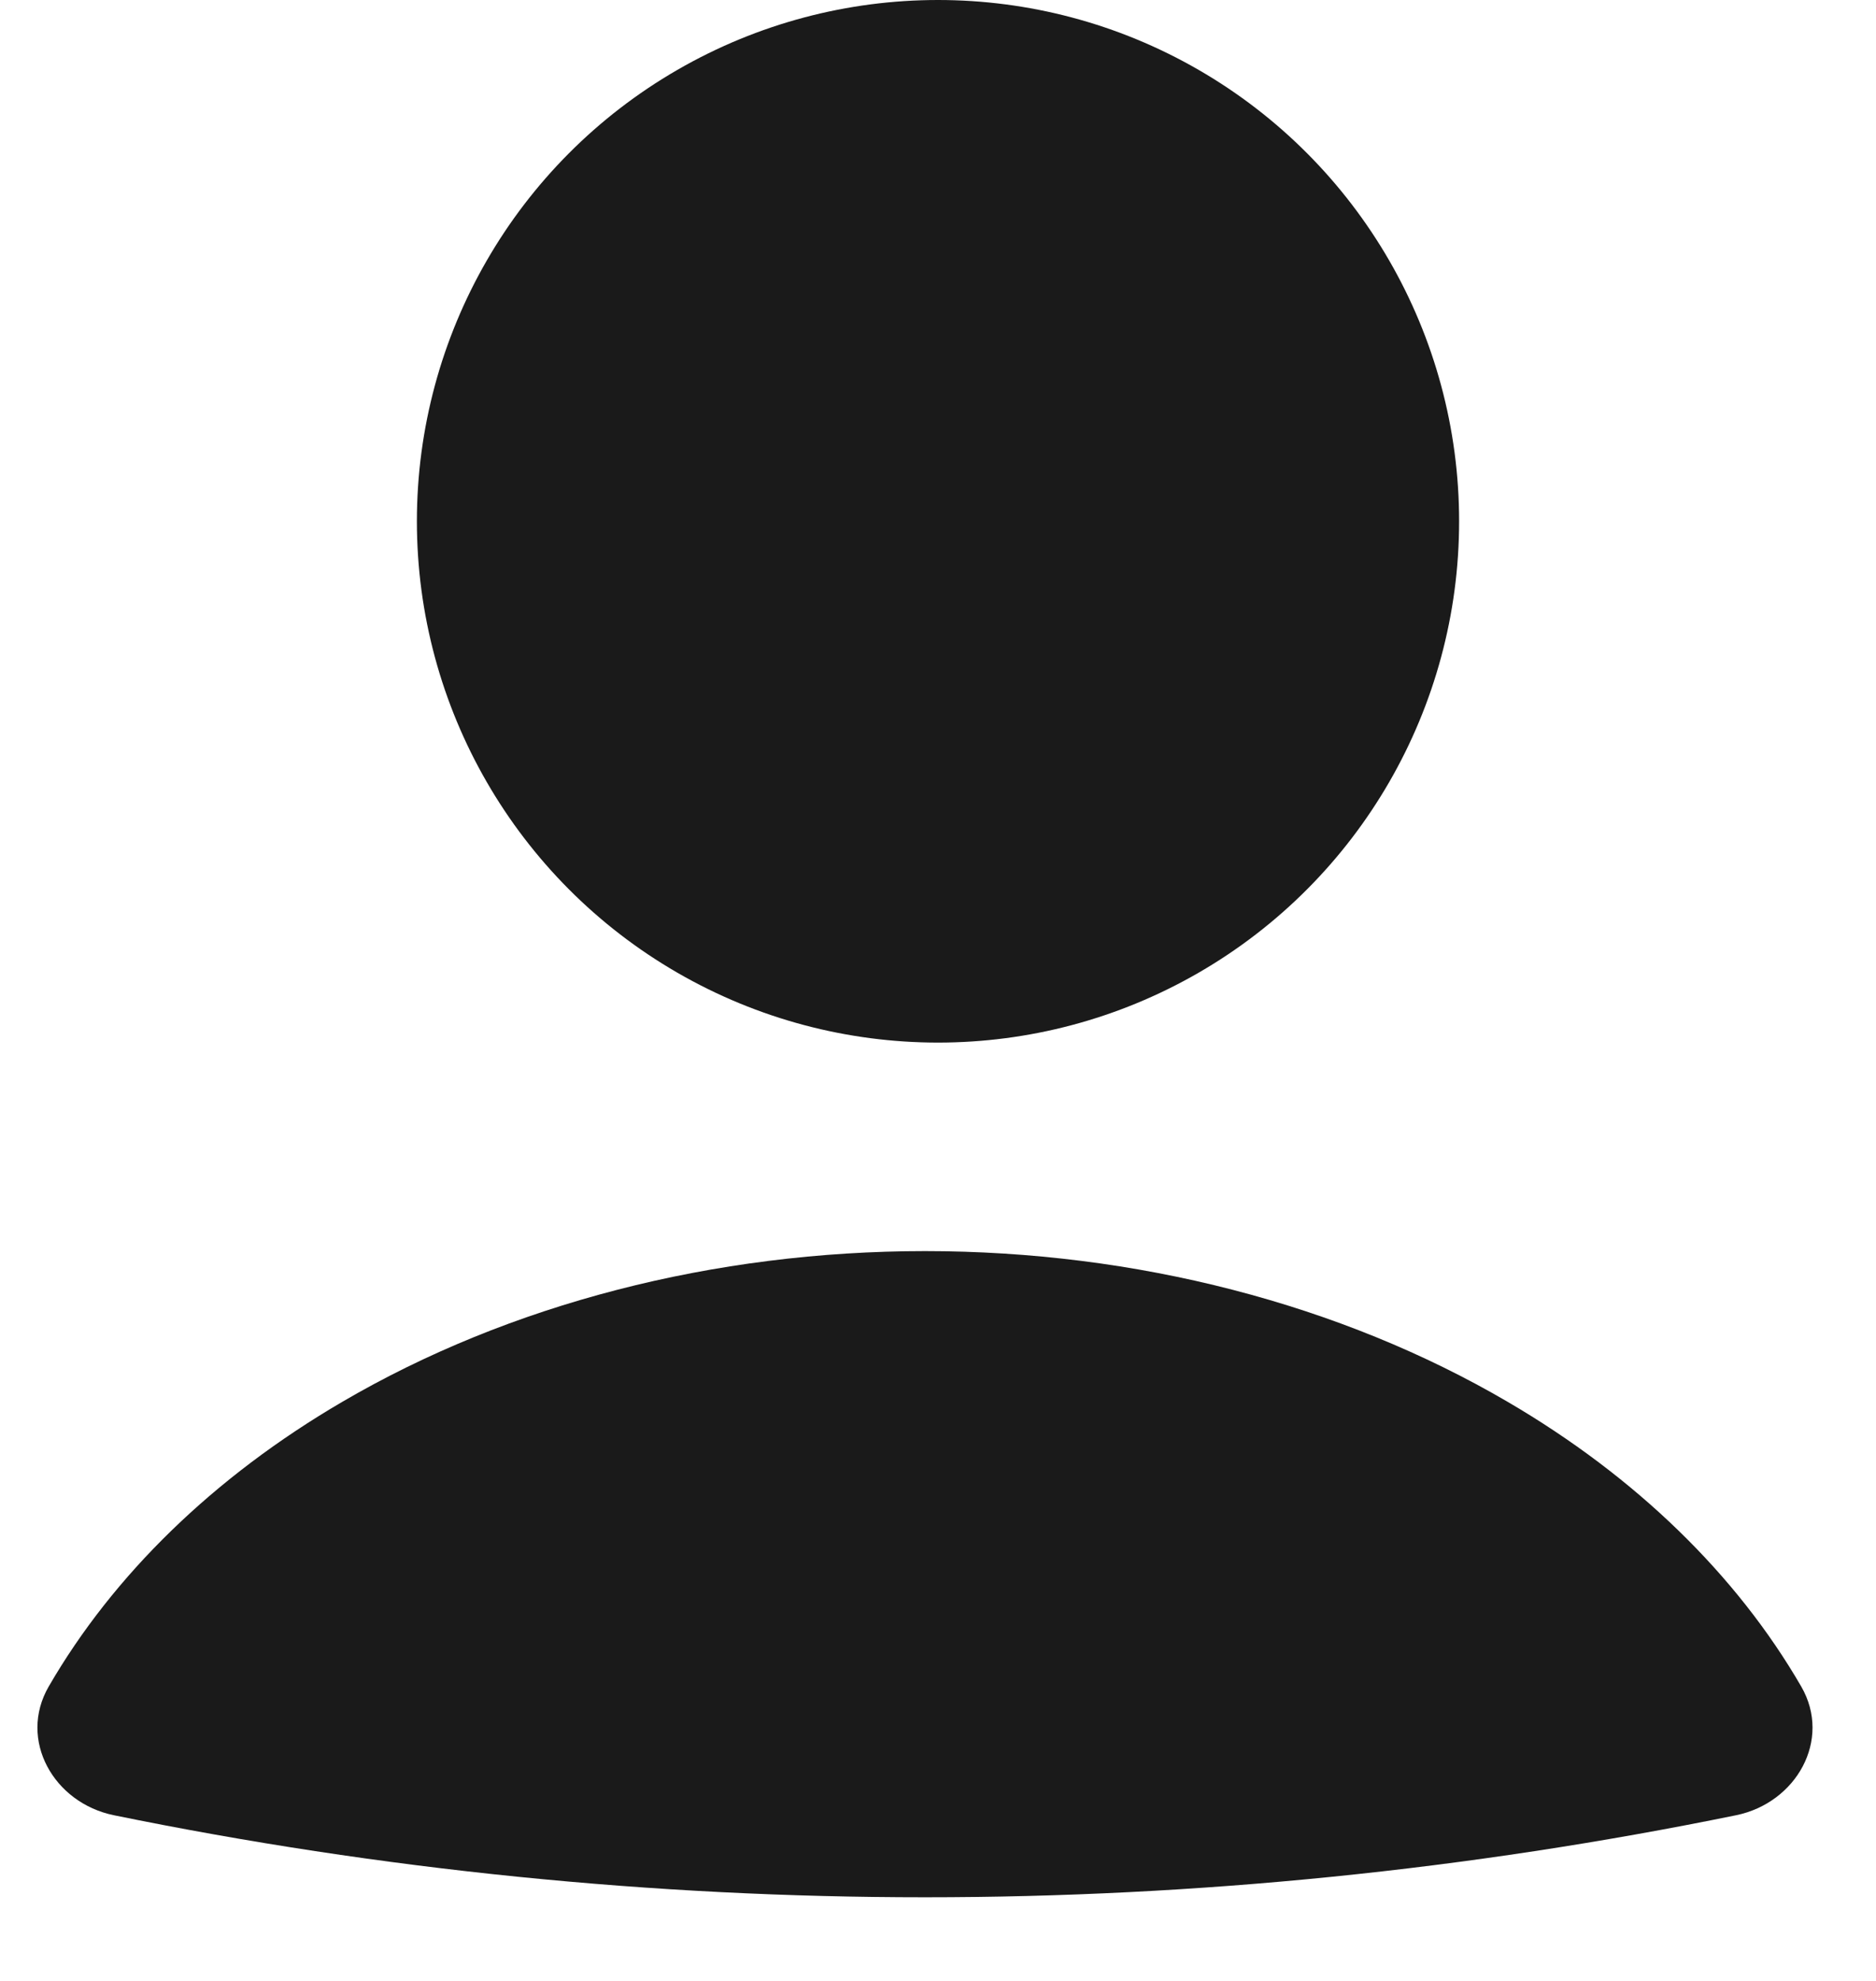
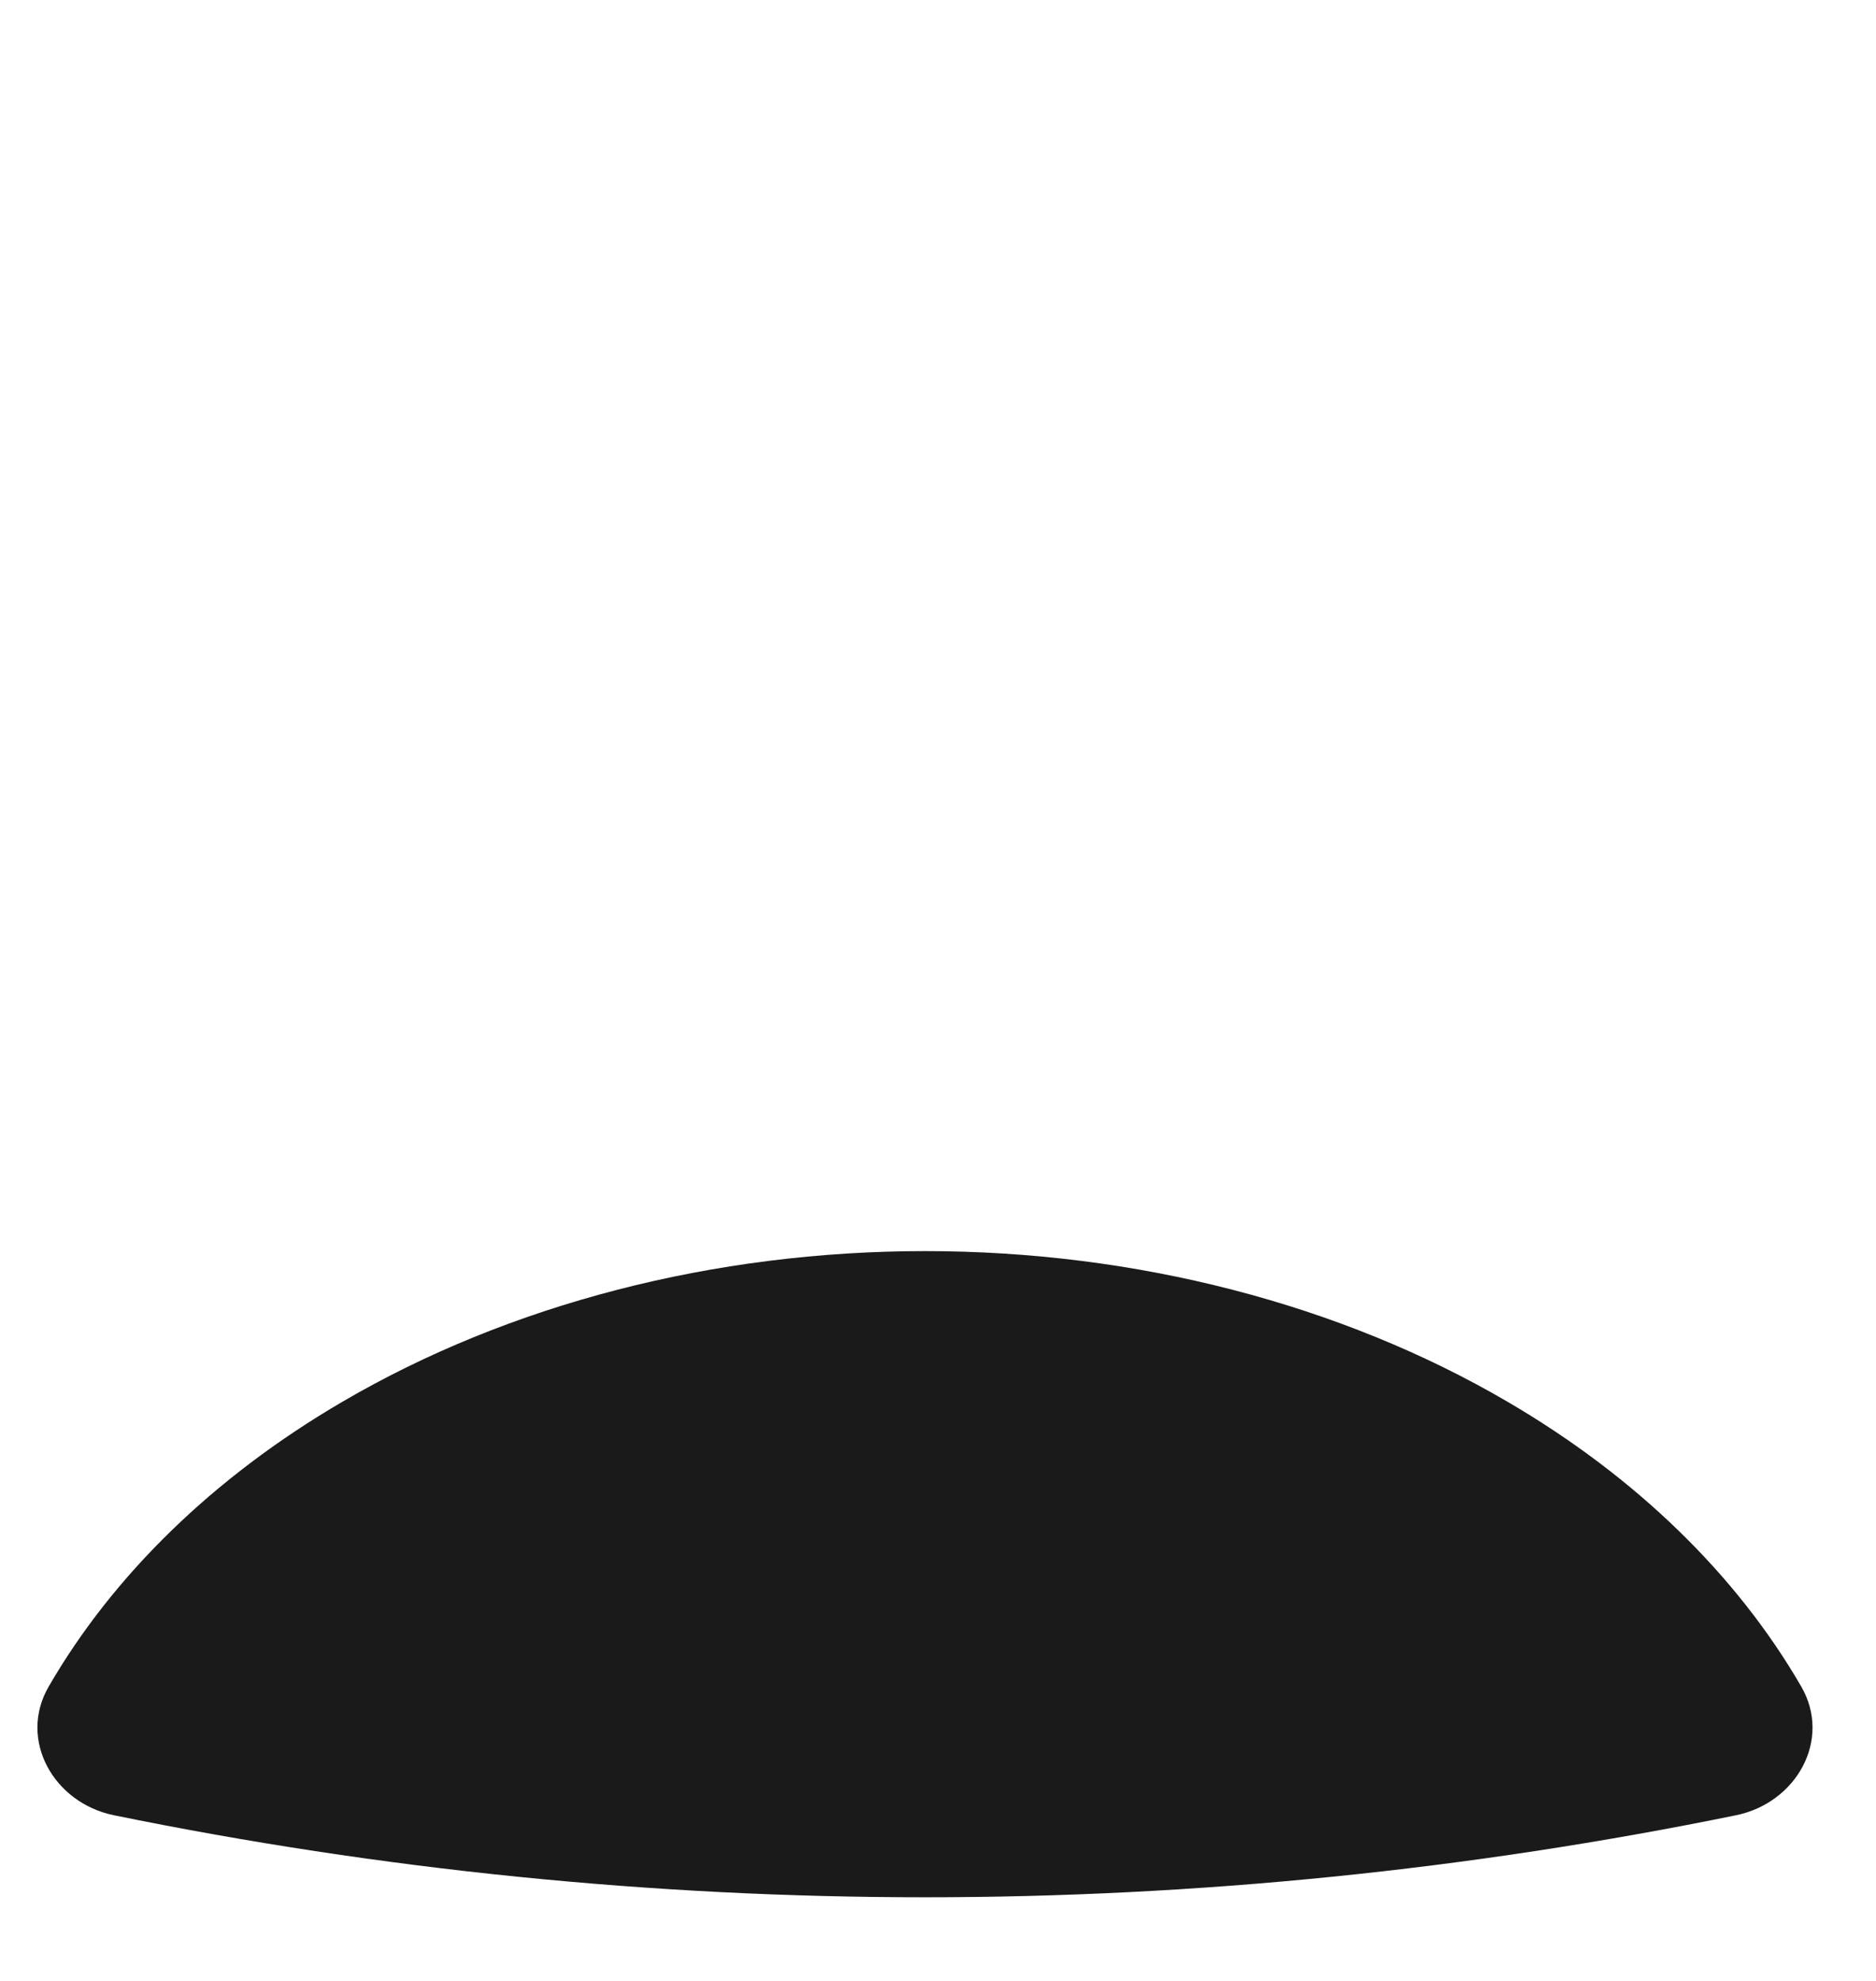
<svg xmlns="http://www.w3.org/2000/svg" width="18" height="19" viewBox="0 0 18 19" fill="none">
  <path d="M16.657 17.411C17.235 17.293 17.578 16.688 17.283 16.177C16.663 15.106 15.698 14.166 14.468 13.447C12.864 12.508 10.898 12 8.875 12C6.852 12 4.886 12.508 3.282 13.447C2.052 14.166 1.087 15.106 0.467 16.177C0.172 16.688 0.515 17.293 1.093 17.411C6.228 18.46 11.522 18.46 16.657 17.411Z" fill="#1A1A1A" />
-   <circle cx="9" cy="5" r="5" fill="#1A1A1A" />
</svg>